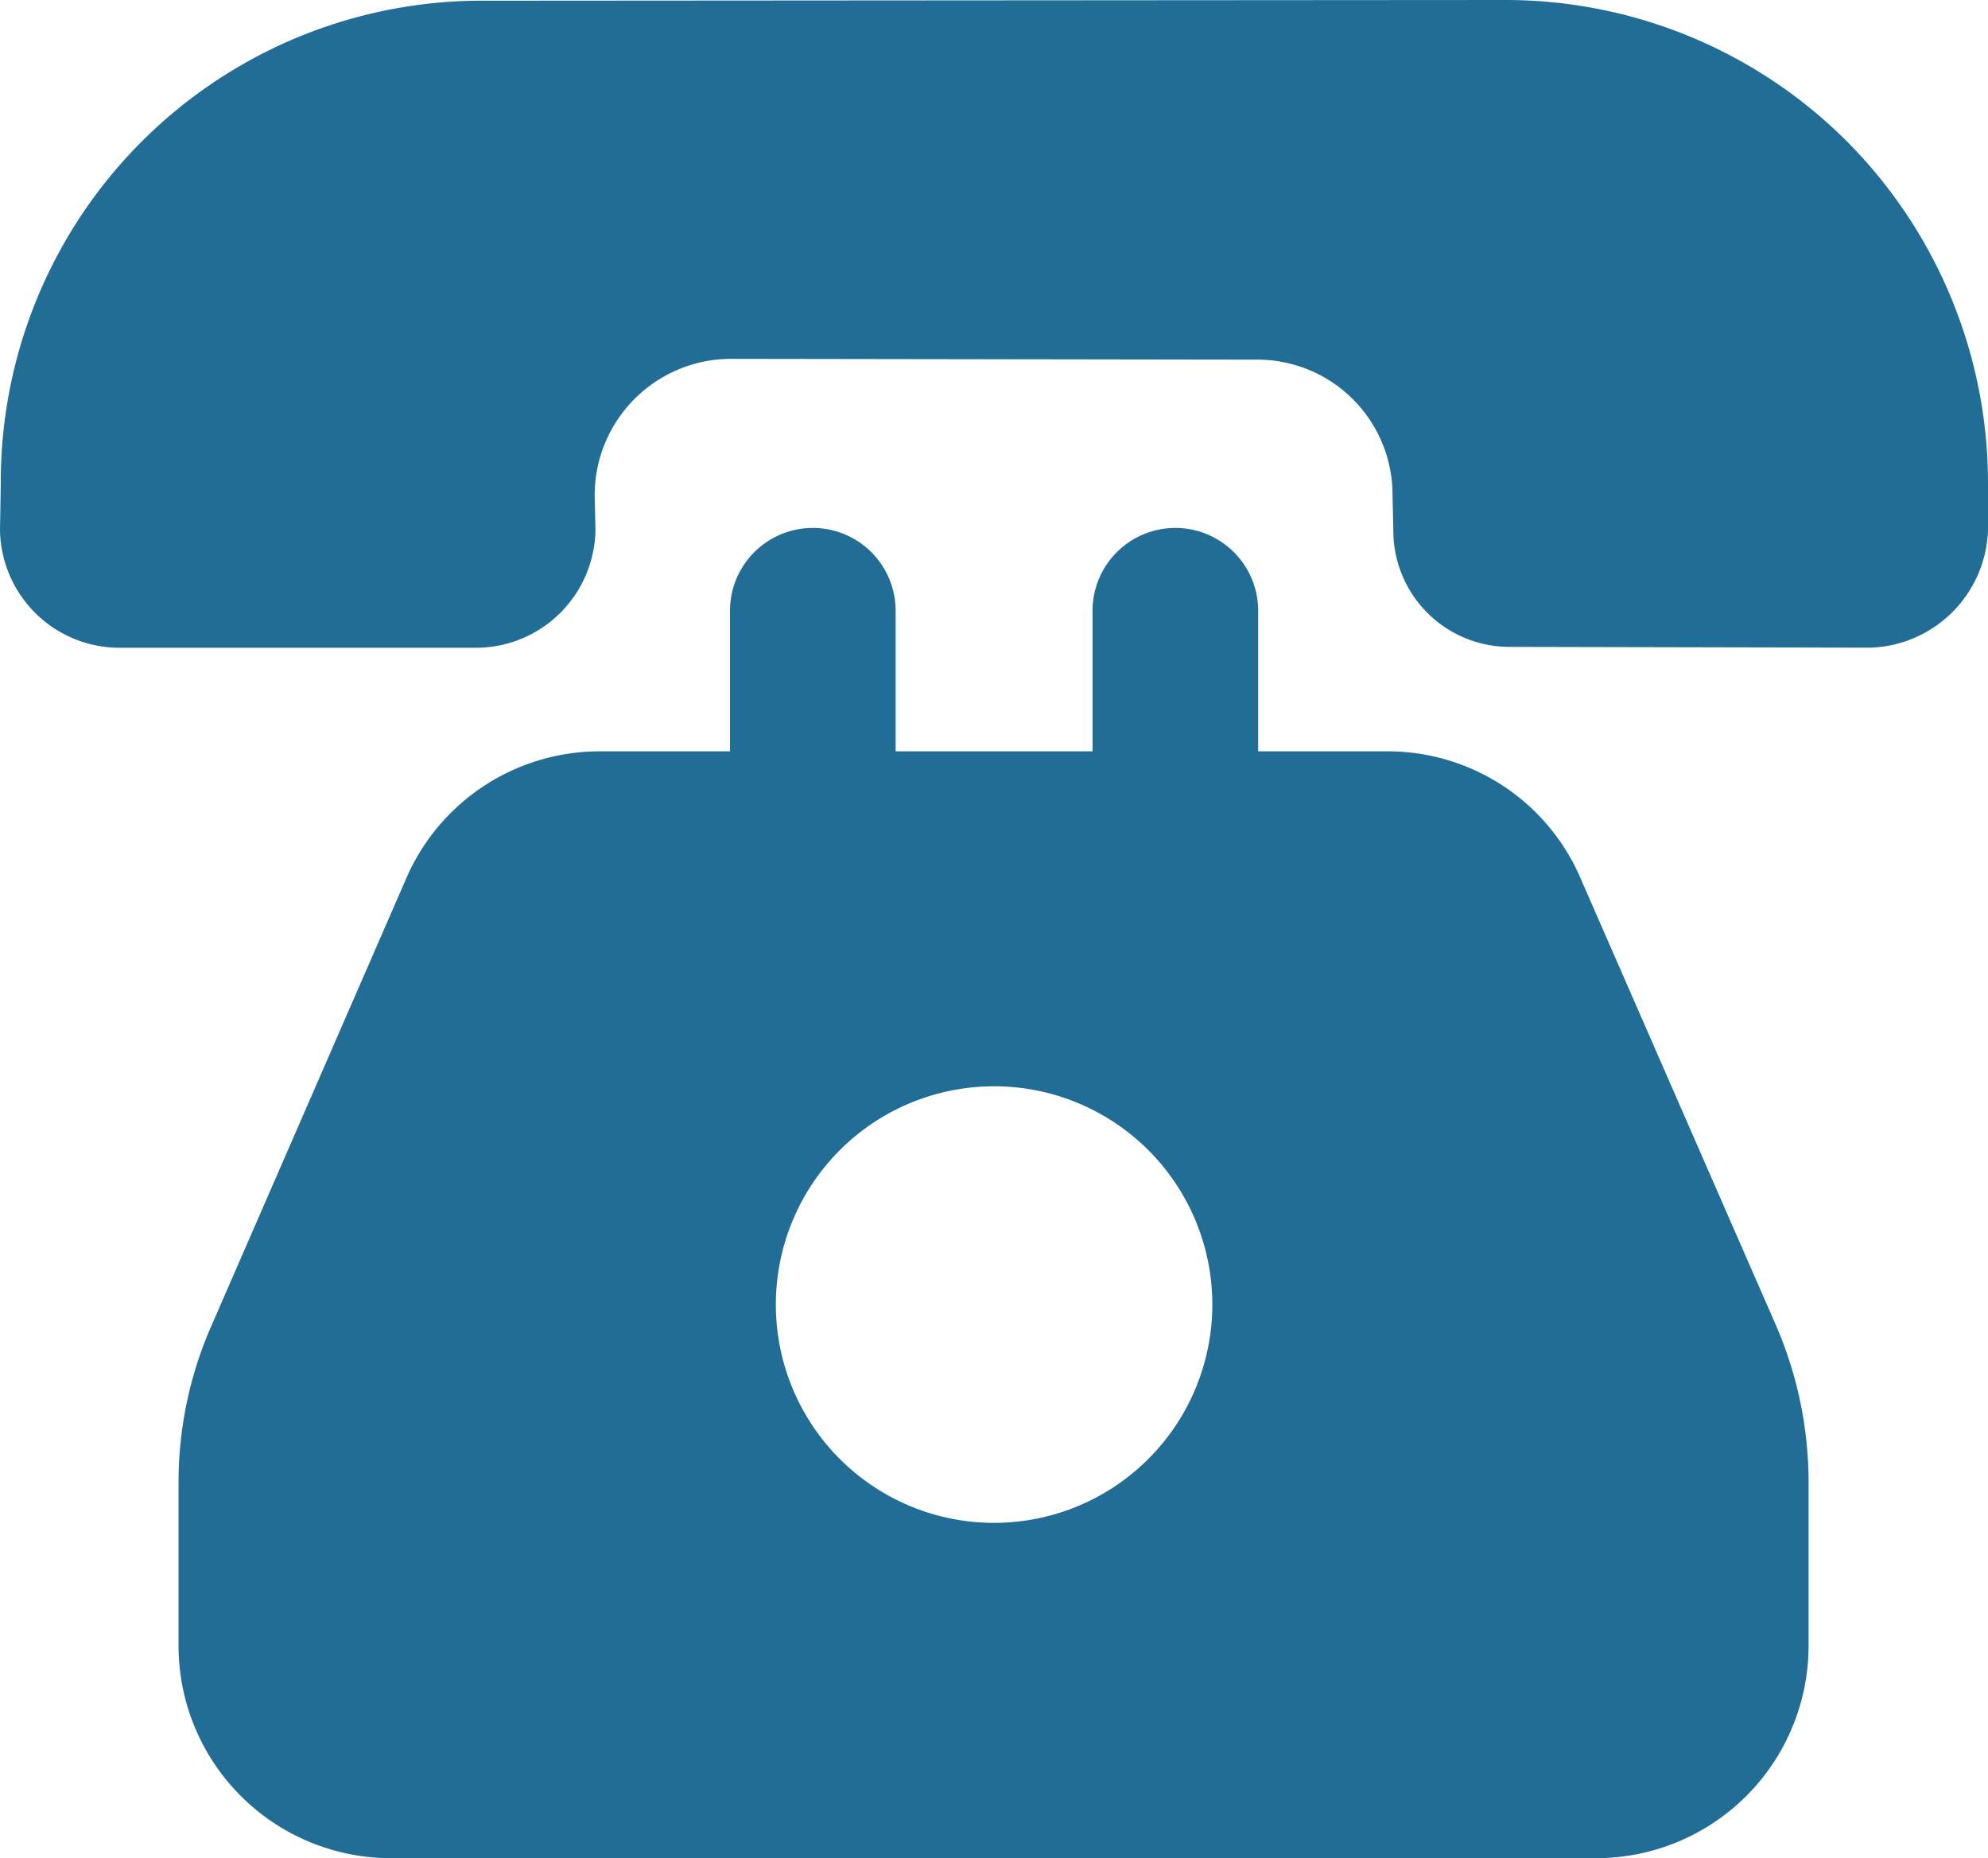
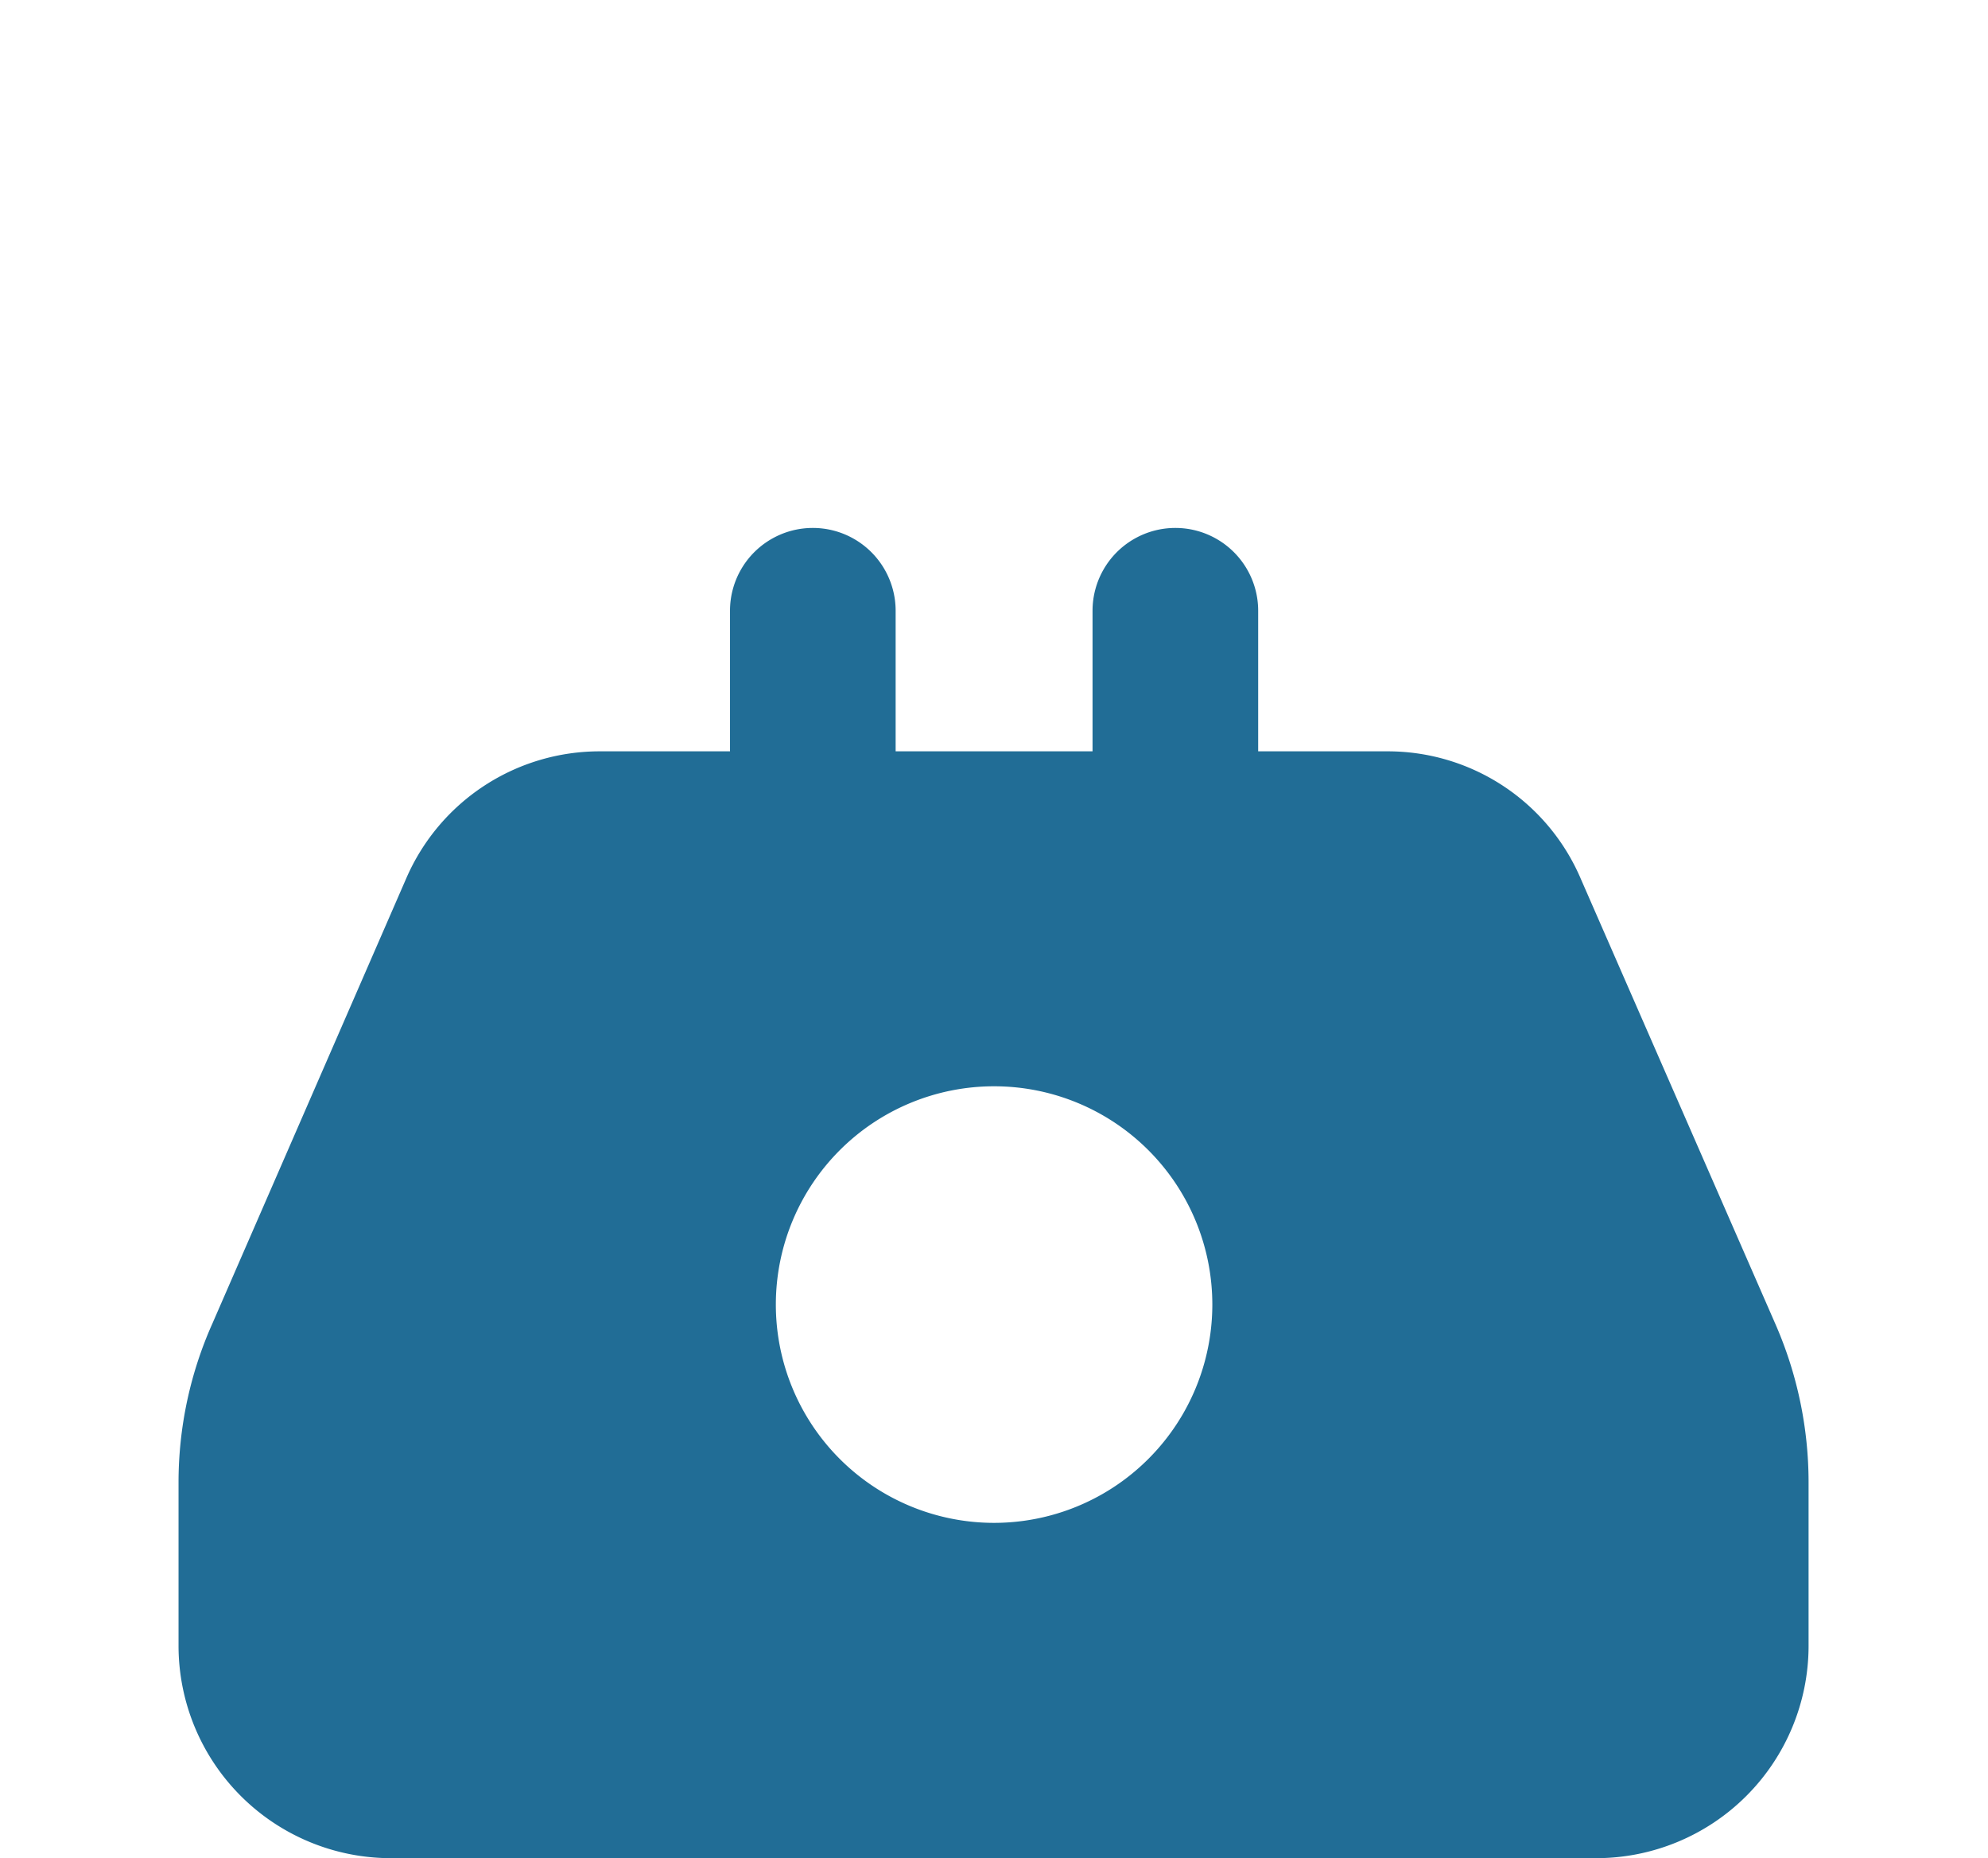
<svg xmlns="http://www.w3.org/2000/svg" width="22.636" height="21.155" viewBox="0 0 22.636 21.155">
  <g id="_x33_1" transform="translate(-3 -3.785)">
    <path id="Path_43663" data-name="Path 43663" d="M21.123,14.155A2.39,2.39,0,0,0,18.916,12.7H17.448v-1.6a.943.943,0,1,0-1.886,0v1.6H13.32v-1.6a.943.943,0,0,0-1.886,0v1.6H9.956a2.4,2.4,0,0,0-2.207,1.443L5.542,19.21a4.431,4.431,0,0,0-.387,1.811v1.867A2.419,2.419,0,0,0,7.57,25.3H21.3a2.419,2.419,0,0,0,2.415-2.415V21.021a4.5,4.5,0,0,0-.377-1.8Zm-6.687,7.328A2.485,2.485,0,1,1,16.926,19,2.486,2.486,0,0,1,14.436,21.483Z" transform="translate(-0.122 -0.362)" fill="#216d96" />
-     <path id="Path_43664" data-name="Path 43664" d="M24.028,5.393a5.494,5.494,0,0,0-3.886-1.608L8.5,3.793A5.476,5.476,0,0,0,3.009,9.287L3,9.82a1.362,1.362,0,0,0,1.339,1.339h4.1A1.362,1.362,0,0,0,9.78,9.82l-.009-.393A1.554,1.554,0,0,1,11.328,7.87l5.981.009a1.54,1.54,0,0,1,1.547,1.547l.009.393a1.323,1.323,0,0,0,1.321,1.33l4.112.009A1.386,1.386,0,0,0,25.636,9.82V9.279A5.516,5.516,0,0,0,24.028,5.393Z" fill="#216d96" />
  </g>
</svg>